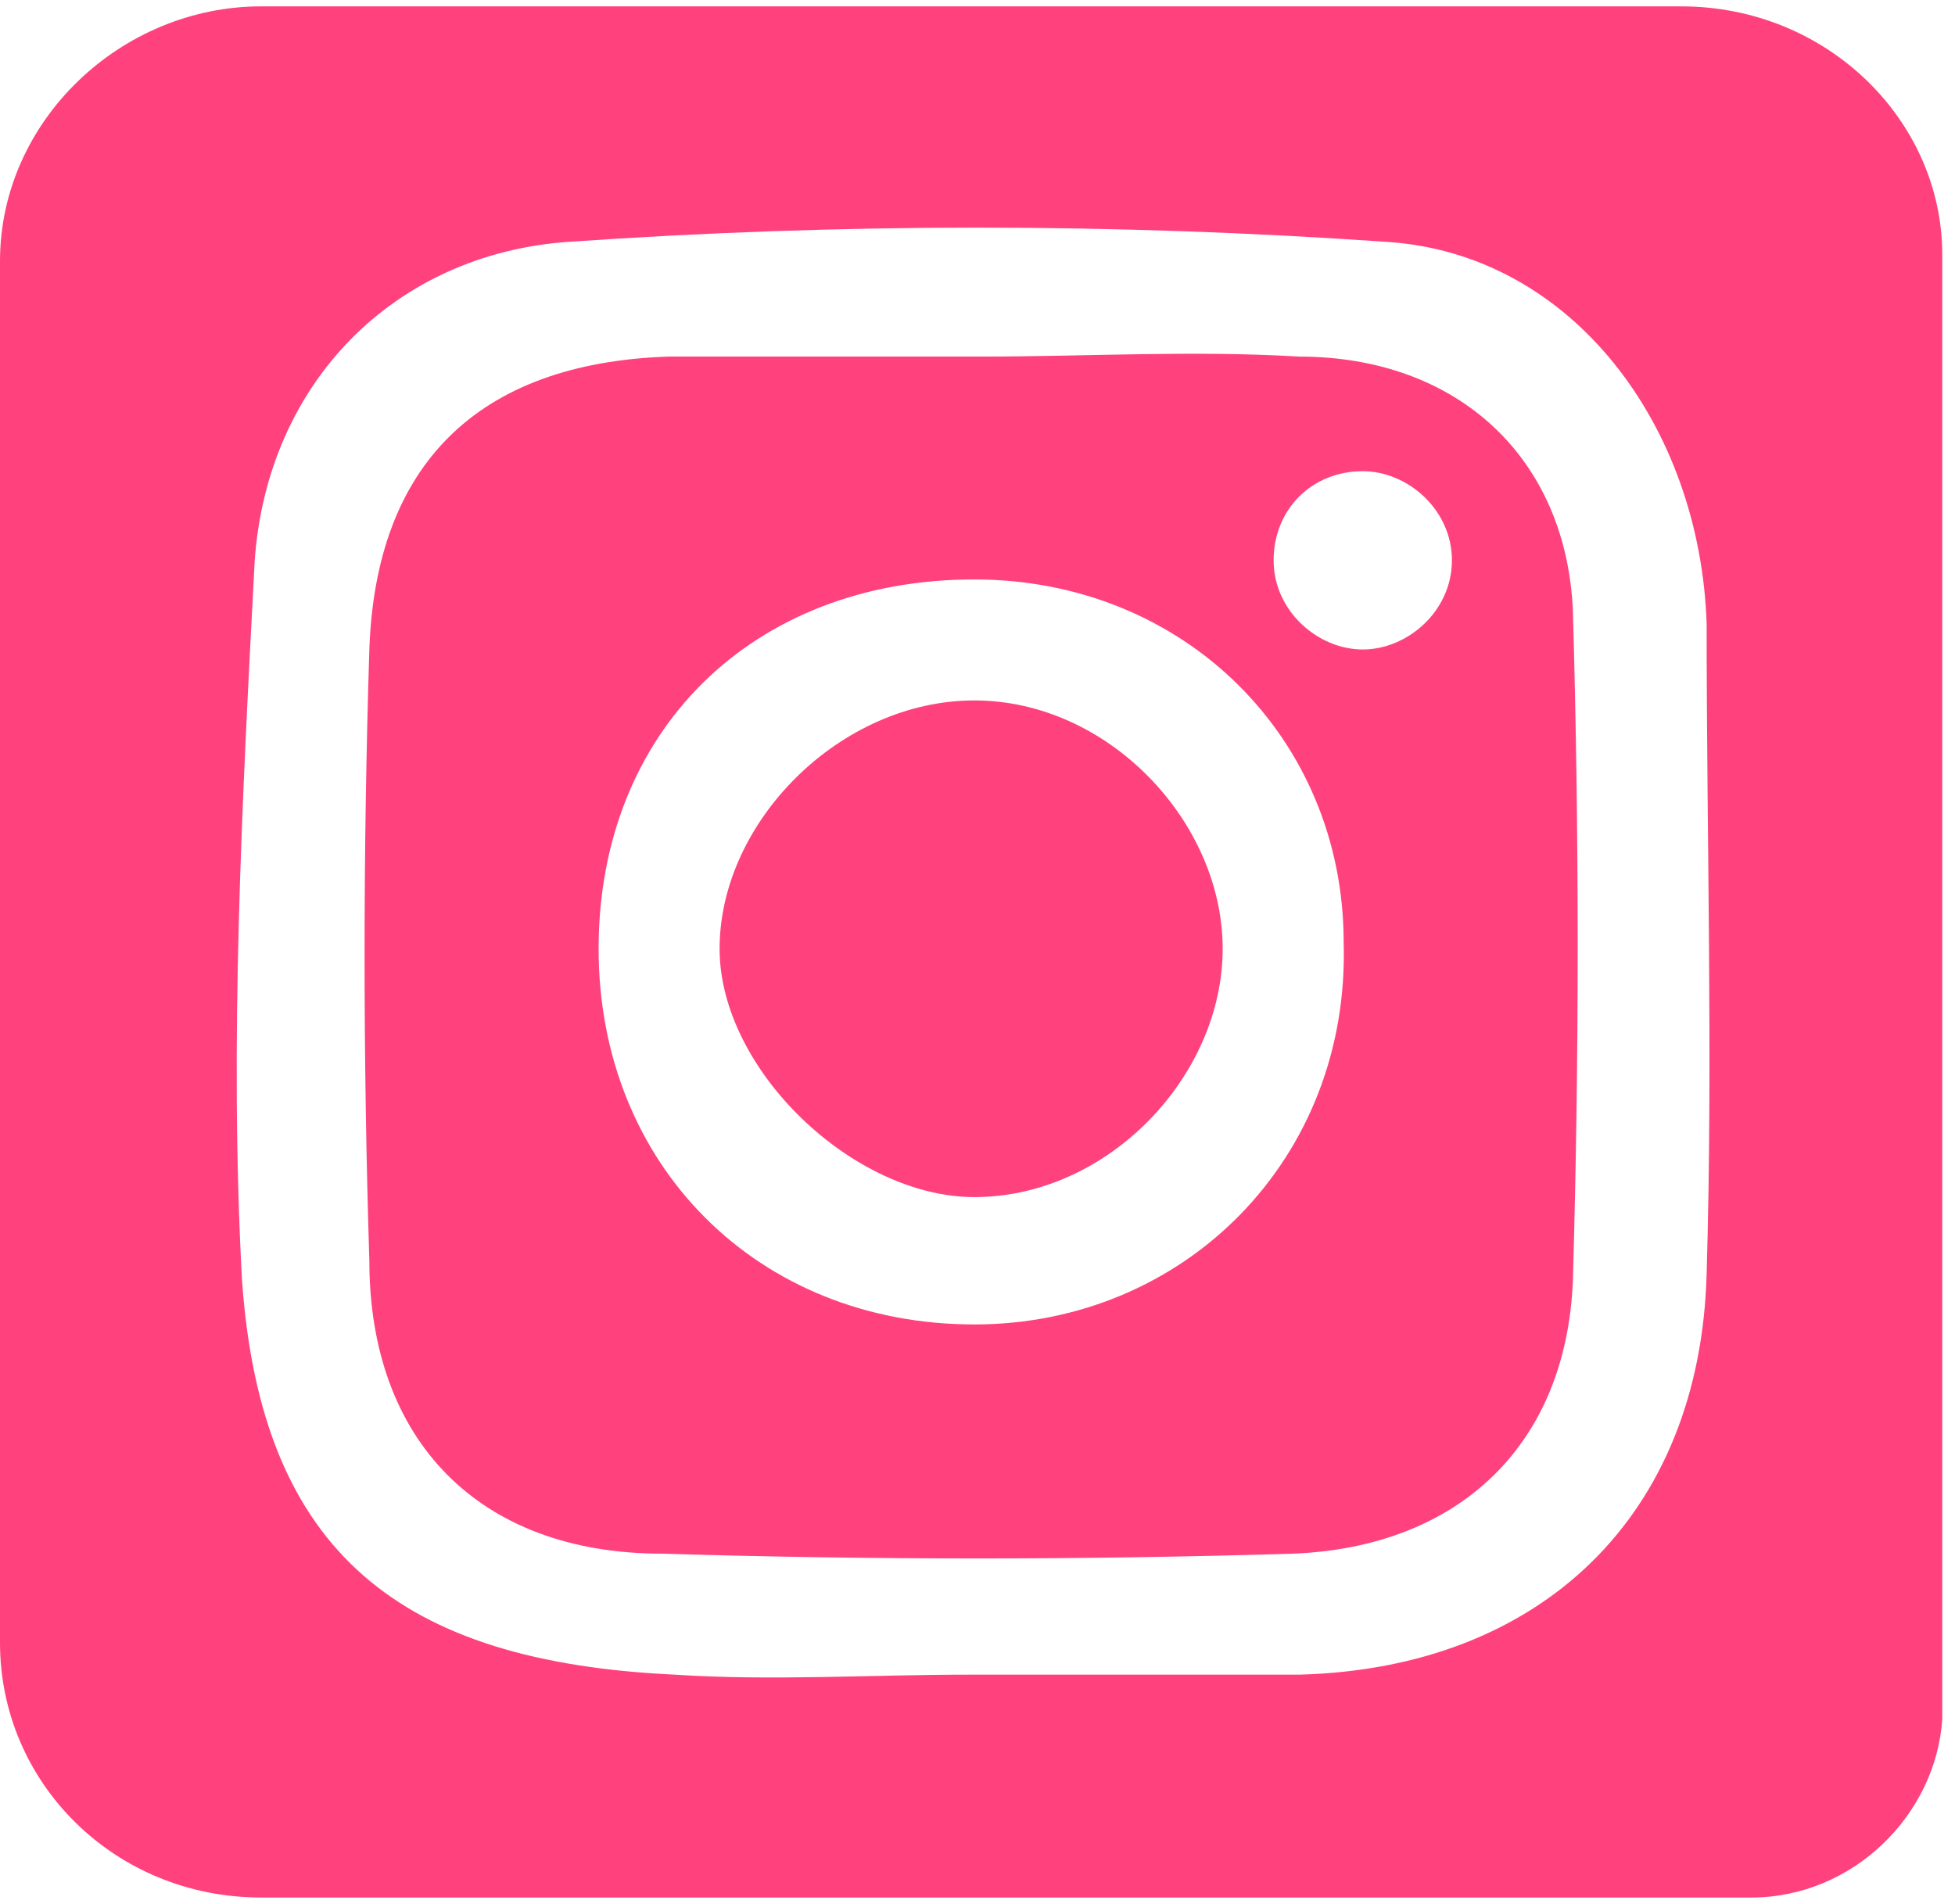
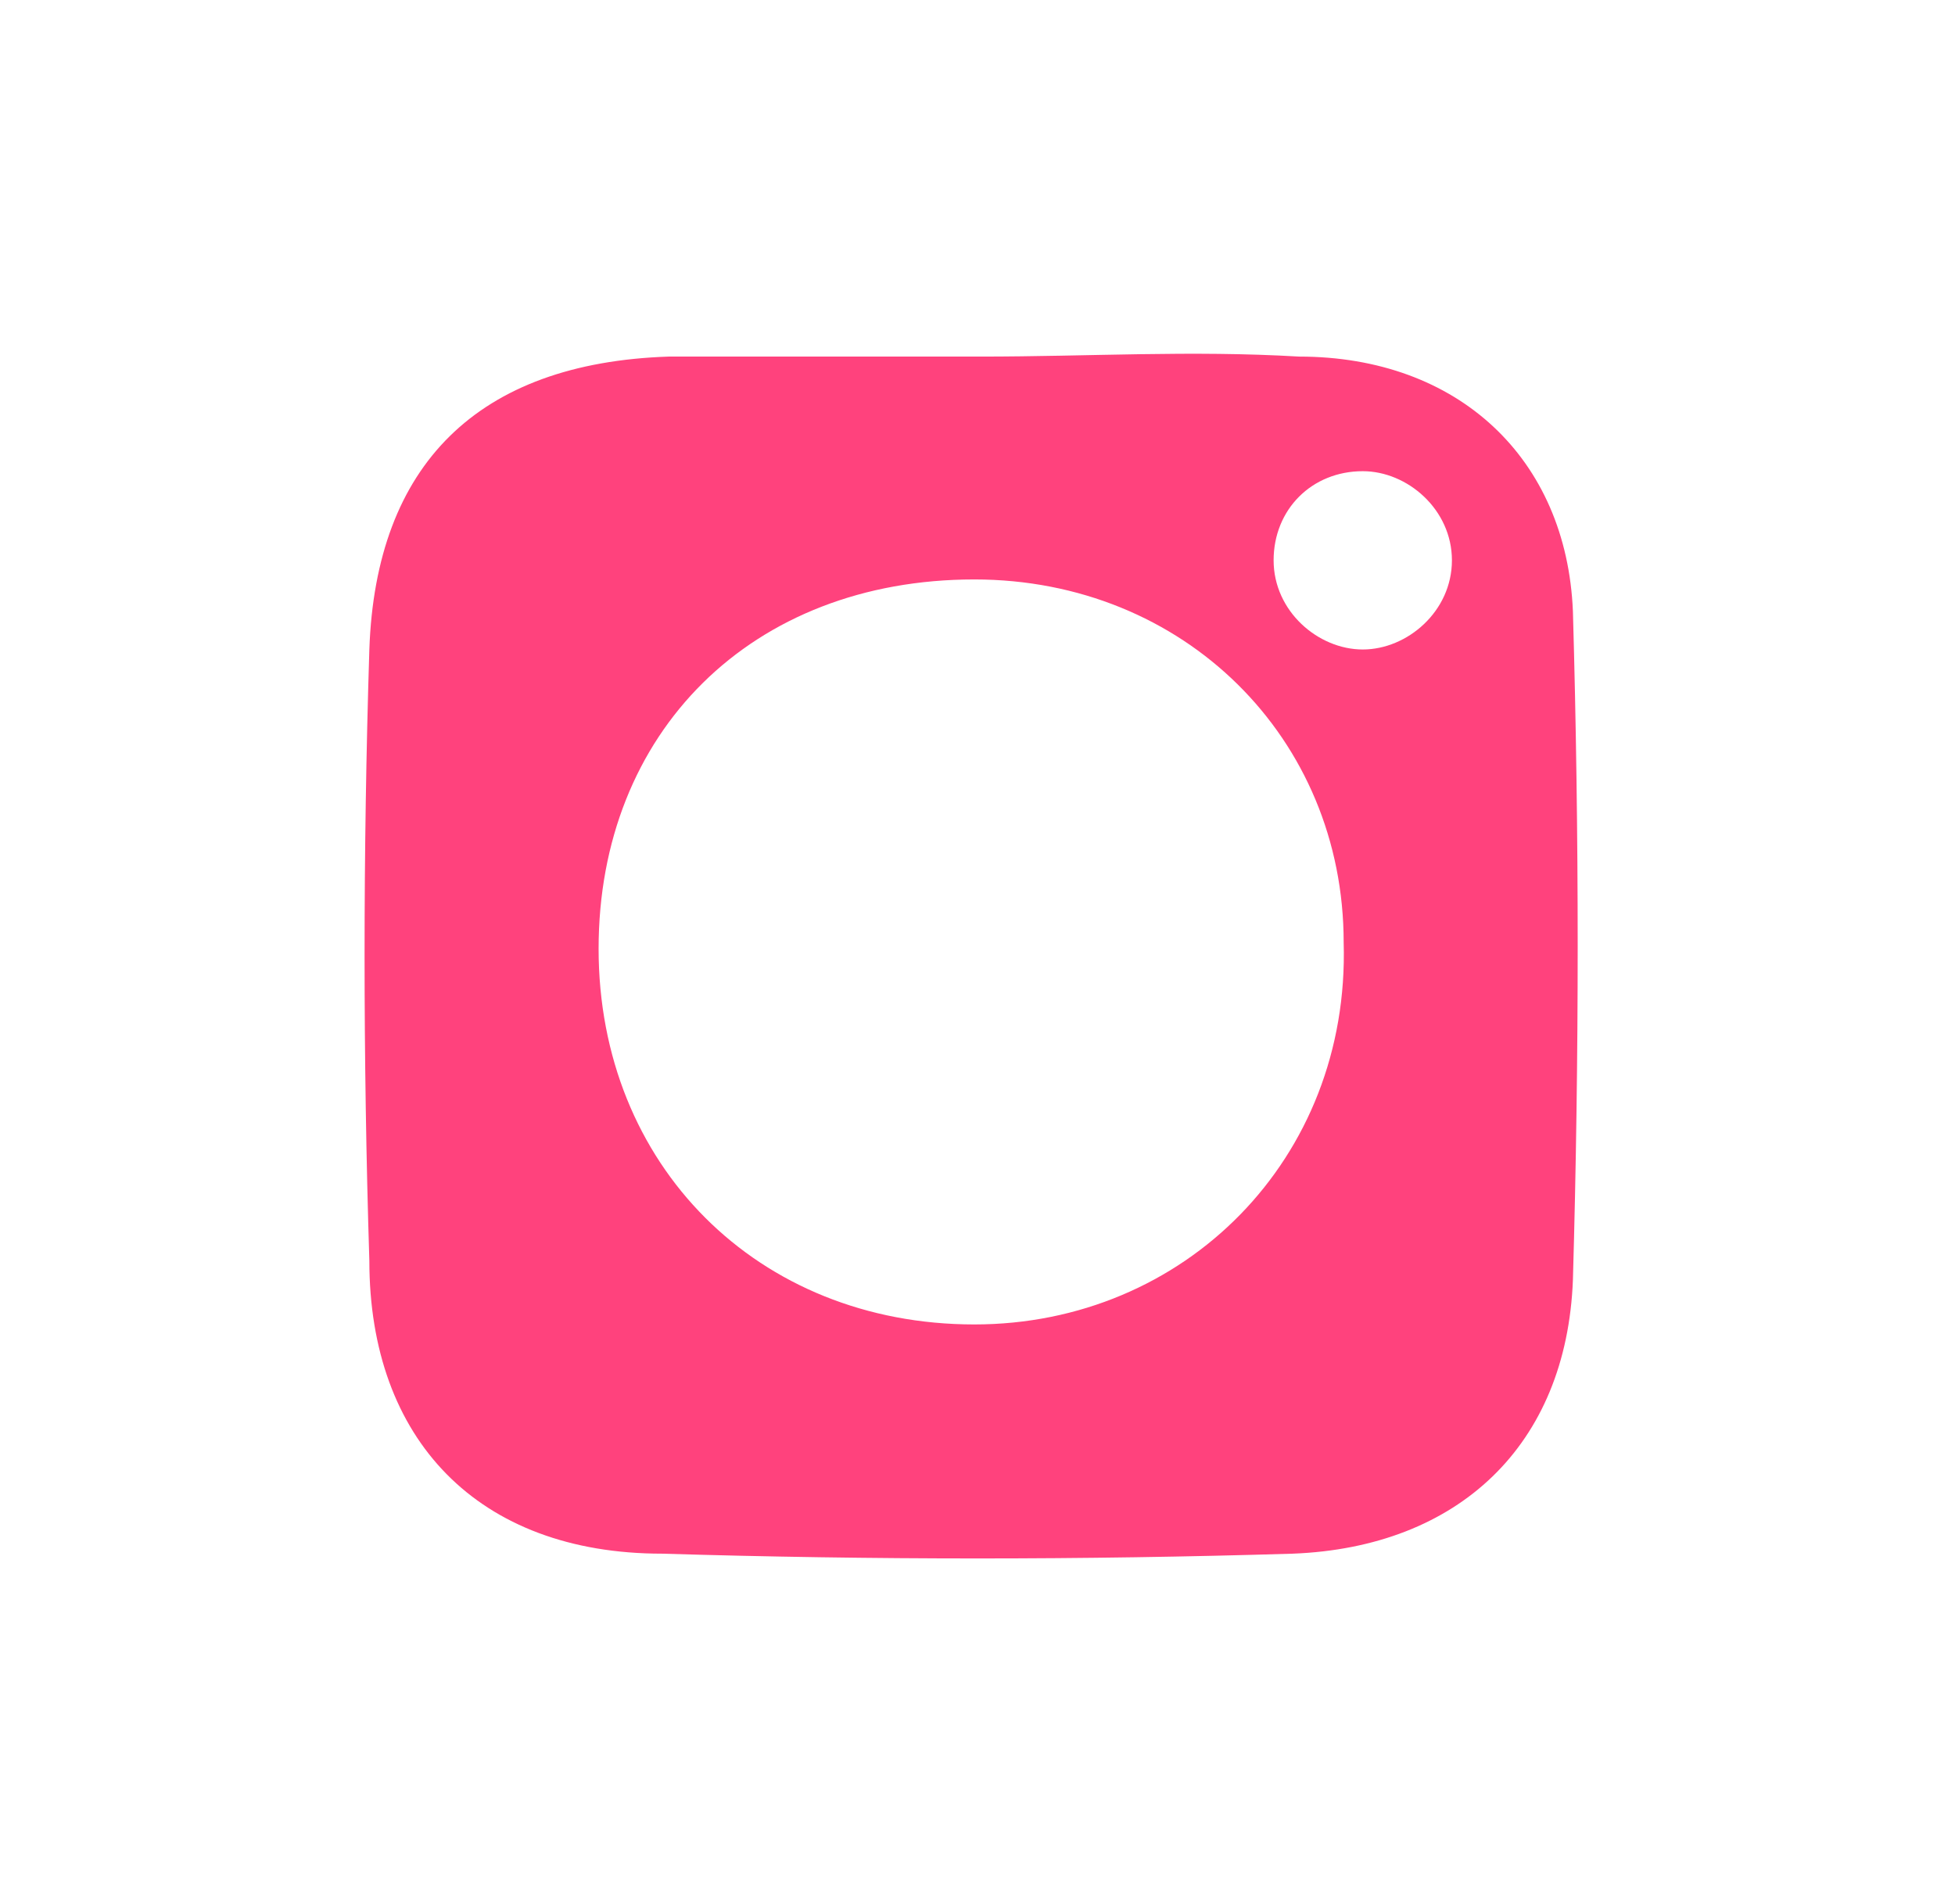
<svg xmlns="http://www.w3.org/2000/svg" version="1.1" id="Слой_1" x="0px" y="0px" viewBox="0 0 30.7 29.9" style="enable-background:new 0 0 30.7 29.9;" xml:space="preserve">
  <style type="text/css">
	.st0{fill:#FF427D;}
</style>
  <g>
-     <path class="st0" d="M15.3,11c-2.1,0-4,1.9-4,3.9c0,1.9,2.1,3.9,4,3.9c2.1,0,3.9-1.9,3.9-3.9C19.2,12.9,17.4,11,15.3,11z" />
    <path class="st0" d="M20.4,5.6c-1.7-0.1-3.3,0-5,0c0,0,0,0,0,0c-1.6,0-3.3,0-4.9,0c-3,0.1-4.6,1.7-4.7,4.6c-0.1,3.2-0.1,6.4,0,9.6   c0,2.8,1.7,4.6,4.6,4.6c3.3,0.1,6.6,0.1,9.9,0c2.6-0.1,4.3-1.7,4.4-4.3c0.1-3.5,0.1-7,0-10.5C24.6,7.2,22.9,5.6,20.4,5.6z    M15.3,20.8c-3.4,0-5.9-2.5-5.9-5.9c0-3.4,2.4-5.8,5.9-5.8c3.3,0,5.8,2.5,5.8,5.7C21.2,18.2,18.6,20.8,15.3,20.8z M21.4,10.2   c-0.7,0-1.4-0.6-1.4-1.4s0.6-1.4,1.4-1.4c0.7,0,1.4,0.6,1.4,1.4S22.1,10.2,21.4,10.2z" />
-     <path class="st0" d="M26.4,0.1H4.1C1.9,0.1,0,1.9,0,4.1v21.7c0,2.2,1.8,4,4.1,4h23.4c1.6,0,2.9-1.3,3-2.8v-23   C30.5,1.9,28.7,0.1,26.4,0.1z M26.8,20c-0.1,3.8-2.6,6.2-6.4,6.3c-1.7,0-3.4,0-5.2,0c0,0,0,0,0,0c-1.5,0-3.1,0.1-4.6,0   c-4.3-0.2-6.5-1.9-6.8-6.2C3.6,16.4,3.8,12.6,4,8.8C4.2,6,6.2,4,8.9,3.8c4.3-0.3,8.6-0.3,12.9,0c2.9,0.2,4.9,2.9,5,6   C26.8,13.2,26.9,16.6,26.8,20z" />
  </g>
</svg>